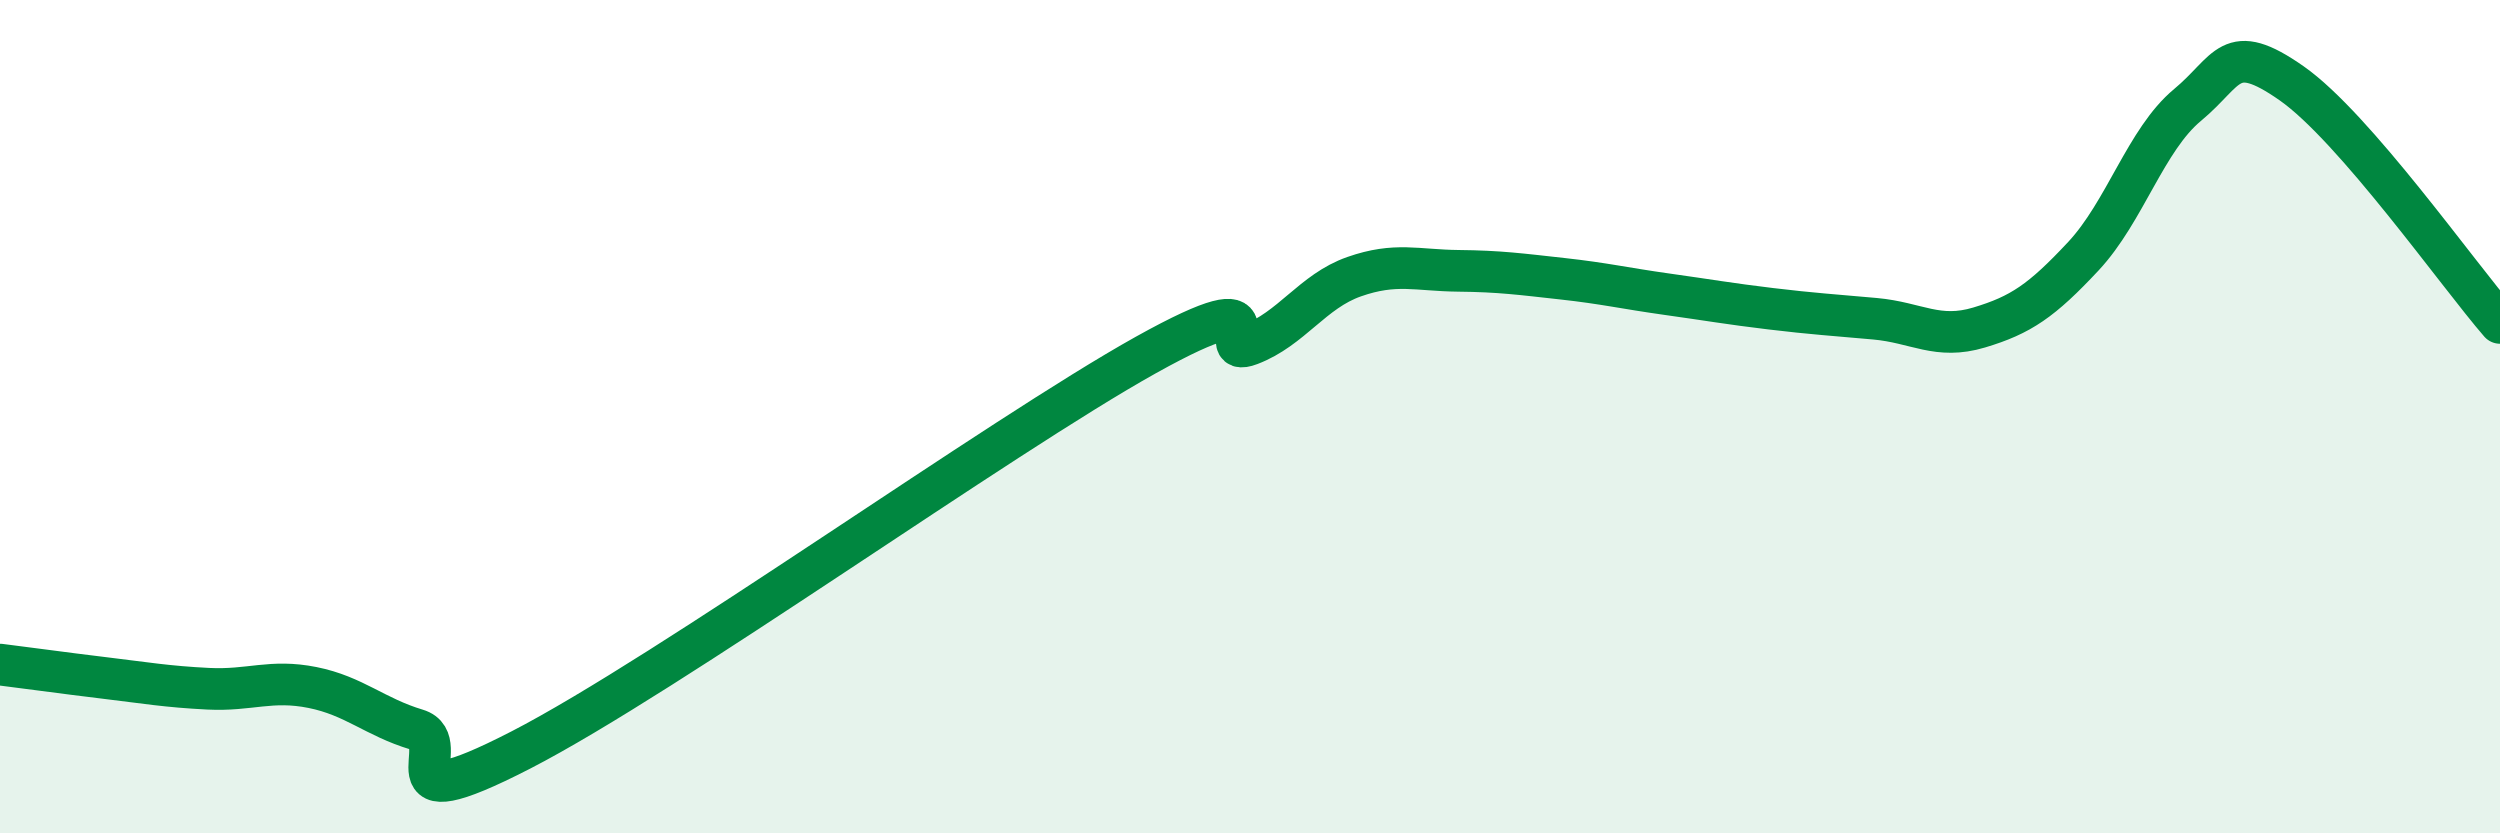
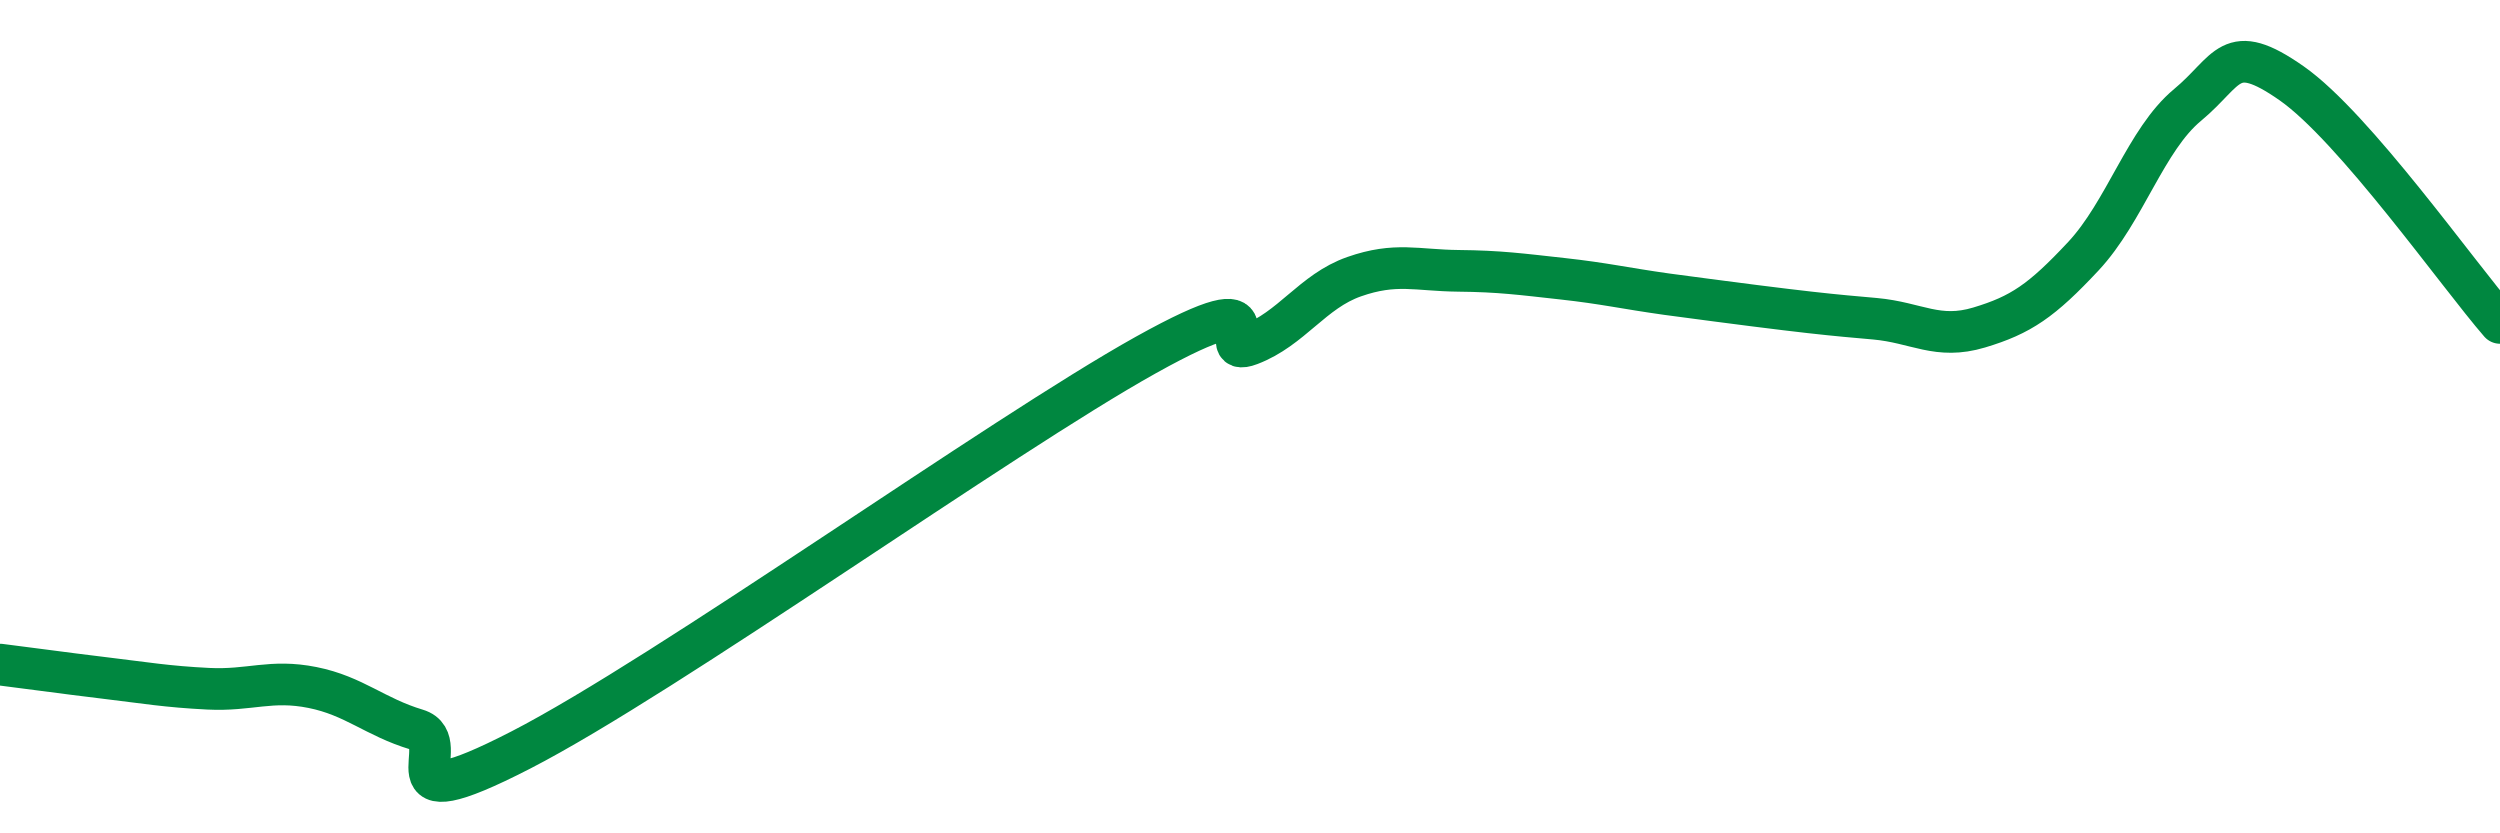
<svg xmlns="http://www.w3.org/2000/svg" width="60" height="20" viewBox="0 0 60 20">
-   <path d="M 0,15.95 C 0.5,16.01 1.5,16.15 2.5,16.27 C 3.5,16.39 4,16.48 5,16.53 C 6,16.58 6.5,16.3 7.5,16.5 C 8.5,16.7 9,17.21 10,17.51 C 11,17.81 9,19.8 12.5,18 C 16,16.2 24,10.47 27.5,8.52 C 31,6.57 29,8.65 30,8.27 C 31,7.89 31.5,6.99 32.5,6.64 C 33.5,6.29 34,6.49 35,6.5 C 36,6.51 36.5,6.58 37.5,6.69 C 38.5,6.8 39,6.92 40,7.06 C 41,7.2 41.5,7.29 42.5,7.41 C 43.5,7.53 44,7.56 45,7.65 C 46,7.74 46.5,8.16 47.5,7.86 C 48.5,7.56 49,7.22 50,6.15 C 51,5.08 51.5,3.35 52.5,2.52 C 53.5,1.69 53.5,0.95 55,2 C 56.5,3.05 59,6.6 60,7.75L60 20L0 20Z" fill="#008740" opacity="0.1" stroke-linecap="round" stroke-linejoin="round" />
-   <path d="M 0,15.95 C 0.5,16.01 1.5,16.15 2.5,16.27 C 3.5,16.39 4,16.48 5,16.53 C 6,16.58 6.5,16.3 7.5,16.5 C 8.5,16.7 9,17.21 10,17.51 C 11,17.81 9,19.8 12.5,18 C 16,16.2 24,10.47 27.5,8.52 C 31,6.57 29,8.65 30,8.27 C 31,7.89 31.5,6.99 32.5,6.64 C 33.5,6.29 34,6.49 35,6.5 C 36,6.51 36.5,6.58 37.5,6.69 C 38.5,6.8 39,6.92 40,7.06 C 41,7.2 41.5,7.29 42.5,7.41 C 43.5,7.53 44,7.56 45,7.65 C 46,7.74 46.5,8.16 47.5,7.86 C 48.5,7.56 49,7.22 50,6.15 C 51,5.08 51.5,3.35 52.5,2.52 C 53.5,1.69 53.5,0.95 55,2 C 56.5,3.05 59,6.6 60,7.75" stroke="#008740" stroke-width="1" fill="none" stroke-linecap="round" stroke-linejoin="round" />
+   <path d="M 0,15.95 C 0.5,16.01 1.5,16.15 2.5,16.27 C 3.5,16.39 4,16.48 5,16.53 C 6,16.58 6.5,16.3 7.5,16.5 C 8.5,16.7 9,17.21 10,17.51 C 11,17.81 9,19.8 12.5,18 C 16,16.2 24,10.47 27.5,8.52 C 31,6.57 29,8.65 30,8.27 C 31,7.89 31.5,6.99 32.5,6.64 C 33.5,6.29 34,6.49 35,6.5 C 36,6.51 36.5,6.58 37.5,6.69 C 38.5,6.8 39,6.92 40,7.06 C 43.5,7.53 44,7.56 45,7.65 C 46,7.74 46.5,8.16 47.5,7.86 C 48.5,7.56 49,7.22 50,6.15 C 51,5.08 51.5,3.35 52.5,2.52 C 53.5,1.69 53.5,0.95 55,2 C 56.5,3.05 59,6.6 60,7.75" stroke="#008740" stroke-width="1" fill="none" stroke-linecap="round" stroke-linejoin="round" />
</svg>